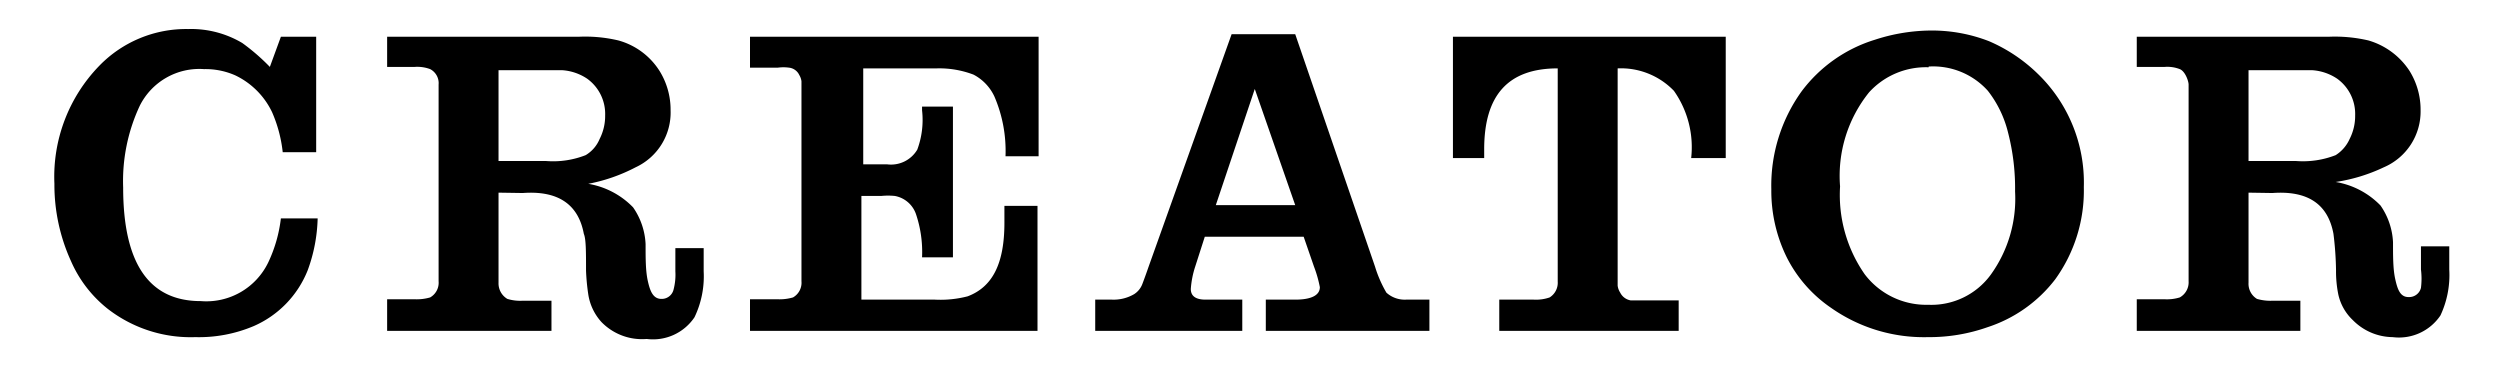
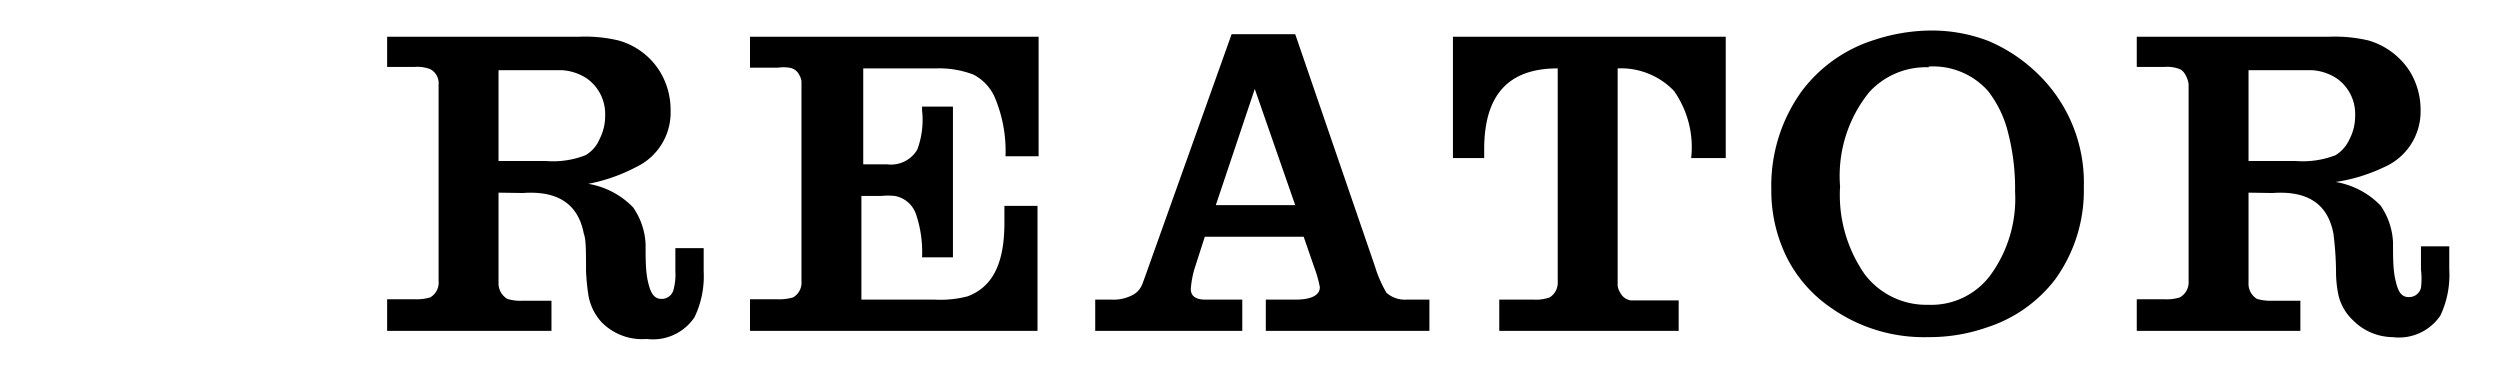
<svg xmlns="http://www.w3.org/2000/svg" id="レイヤー_1" data-name="レイヤー 1" width="68" height="10" viewBox="0 0 68 10">
  <g>
-     <path d="M8.6,1V4.14H7.69A3.7,3.7,0,0,0,7.4,3.05a2.12,2.12,0,0,0-1-1,2,2,0,0,0-.85-.17,1.81,1.81,0,0,0-1.75,1A4.83,4.83,0,0,0,3.35,5.1c0,2.06.7,3.09,2.11,3.09A1.87,1.87,0,0,0,7.3,7.13a3.83,3.83,0,0,0,.34-1.19h1a4.38,4.38,0,0,1-.27,1.41A2.77,2.77,0,0,1,6.9,8.87a3.82,3.82,0,0,1-1.59.3A3.68,3.68,0,0,1,2.93,8.4a3.37,3.37,0,0,1-1-1.3A5,5,0,0,1,1.48,5,4.33,4.33,0,0,1,2.7,1.79a3.29,3.29,0,0,1,2.42-1,2.72,2.72,0,0,1,1.47.38,5.59,5.59,0,0,1,.75.65L7.64,1Z" />
    <path d="M13.56,5.24V7c0,.38,0,.62,0,.69a.49.49,0,0,0,.24.44,1.19,1.19,0,0,0,.41.05H15V9H10.53V8.14h.75a1.31,1.31,0,0,0,.42-.05.46.46,0,0,0,.23-.44c0-.07,0-.3,0-.69V3c0-.38,0-.61,0-.7a.43.43,0,0,0-.23-.42,1,1,0,0,0-.42-.06h-.75V1h5.2a3.92,3.92,0,0,1,1.09.1,1.93,1.93,0,0,1,1.12.83A2,2,0,0,1,18.24,3a1.64,1.64,0,0,1-.95,1.55A4.65,4.65,0,0,1,16,5a2.2,2.2,0,0,1,1.22.64,1.9,1.9,0,0,1,.34,1c0,.39,0,.73.06,1s.14.49.37.49a.33.33,0,0,0,.33-.25,1.59,1.59,0,0,0,.05-.5c0-.14,0-.34,0-.63h.77c0,.28,0,.48,0,.63a2.57,2.57,0,0,1-.25,1.25,1.36,1.36,0,0,1-1.3.59,1.54,1.54,0,0,1-1.23-.46A1.44,1.44,0,0,1,16,8a5.82,5.82,0,0,1-.06-.64c0-.52,0-.86-.06-1-.15-.81-.71-1.18-1.66-1.11Zm0-.86h1.3a2.42,2.42,0,0,0,1.07-.16.92.92,0,0,0,.38-.44,1.37,1.37,0,0,0,.15-.64,1.18,1.18,0,0,0-.49-1,1.38,1.38,0,0,0-.67-.23H13.56Z" />
    <path d="M28.25,1V4.25h-.9a3.75,3.75,0,0,0-.3-1.62,1.28,1.28,0,0,0-.57-.6,2.61,2.61,0,0,0-1-.17h-2V4.47h.65a.83.83,0,0,0,.82-.4A2.32,2.32,0,0,0,25.08,3V2.9h.84V7h-.84a3.22,3.22,0,0,0-.16-1.16.75.75,0,0,0-.58-.51,1.83,1.83,0,0,0-.37,0h-.54V8.15h2a2.94,2.94,0,0,0,.89-.09c.69-.26,1-.91,1-2V5.6h.9V9H20.4V8.14h.75a1.31,1.31,0,0,0,.42-.05.46.46,0,0,0,.23-.44c0-.07,0-.3,0-.69V3c0-.49,0-.76,0-.79a.43.43,0,0,0-.06-.17.35.35,0,0,0-.28-.2,1.15,1.15,0,0,0-.3,0H20.4V1Z" />
    <path d="M33.5.93h1.73L37.4,7.25a3.31,3.31,0,0,0,.31.71.74.74,0,0,0,.53.19h.64V9H34.43V8.15h.8c.44,0,.67-.12.67-.34a3.33,3.33,0,0,0-.16-.56l-.28-.81H32.77l-.26.81a2.51,2.51,0,0,0-.12.61c0,.19.13.29.4.29h1V9h-4V8.15h.46A1.1,1.1,0,0,0,30.85,8a.56.56,0,0,0,.22-.27s.07-.18.17-.47Zm1.73,4.65-1.1-3.16L33.07,5.58Z" />
    <path d="M39.52,1h7.42V4.3H46a2.66,2.66,0,0,0-.47-1.83A2,2,0,0,0,44,1.86V7c0,.46,0,.71,0,.77a.45.45,0,0,0,.07.19.39.39,0,0,0,.28.21l.31,0h1V9H40.78V8.15h.94a1.12,1.12,0,0,0,.43-.06.47.47,0,0,0,.22-.43c0-.07,0-.3,0-.7V1.86c-1.35,0-2,.73-2,2.2,0,.05,0,.13,0,.24h-.85Z" />
    <path d="M52.56.83a4.29,4.29,0,0,1,1.54.29A4.36,4.36,0,0,1,55.42,2a4.11,4.11,0,0,1,1.26,3.09,4.12,4.12,0,0,1-.78,2.51A3.8,3.8,0,0,1,54.06,8.9a4.75,4.75,0,0,1-1.62.27,4.39,4.39,0,0,1-2.64-.8A3.65,3.65,0,0,1,48.6,7a4.09,4.09,0,0,1-.42-1.85A4.39,4.39,0,0,1,49,2.49a3.93,3.93,0,0,1,2-1.41A5,5,0,0,1,52.56.83Zm-.1,1a2.09,2.09,0,0,0-1.62.68,3.62,3.62,0,0,0-.79,2.56,3.77,3.77,0,0,0,.67,2.39,2.1,2.1,0,0,0,1.73.83,2,2,0,0,0,1.7-.82,3.53,3.53,0,0,0,.66-2.26,6.05,6.05,0,0,0-.19-1.6,3,3,0,0,0-.55-1.14A2,2,0,0,0,52.46,1.81Z" />
    <path d="M61.16,5.24V7c0,.38,0,.62,0,.69a.48.48,0,0,0,.23.44,1.31,1.31,0,0,0,.42.05h.76V9H58.12V8.14h.76a1.19,1.19,0,0,0,.41-.05.47.47,0,0,0,.24-.44c0-.07,0-.3,0-.69V3c0-.38,0-.61,0-.7s-.09-.36-.24-.42a.94.94,0,0,0-.41-.06h-.76V1h5.21a4,4,0,0,1,1.09.1,2,2,0,0,1,1.12.83A2,2,0,0,1,65.84,3a1.65,1.65,0,0,1-1,1.55,4.65,4.65,0,0,1-1.31.4,2.2,2.2,0,0,1,1.22.64,1.9,1.9,0,0,1,.34,1c0,.39,0,.73.06,1s.13.49.36.49a.33.33,0,0,0,.34-.25,2,2,0,0,0,0-.5c0-.14,0-.34,0-.63h.77c0,.28,0,.48,0,.63a2.59,2.59,0,0,1-.24,1.25,1.36,1.36,0,0,1-1.3.59A1.54,1.54,0,0,1,64,8.71,1.36,1.36,0,0,1,63.6,8a3.16,3.16,0,0,1-.06-.64,8.9,8.9,0,0,0-.07-1c-.15-.81-.7-1.18-1.66-1.11Zm0-.86h1.3a2.45,2.45,0,0,0,1.07-.16,1,1,0,0,0,.38-.44,1.37,1.37,0,0,0,.15-.64,1.18,1.18,0,0,0-.49-1,1.38,1.38,0,0,0-.67-.23H61.16Z" />
  </g>
</svg>